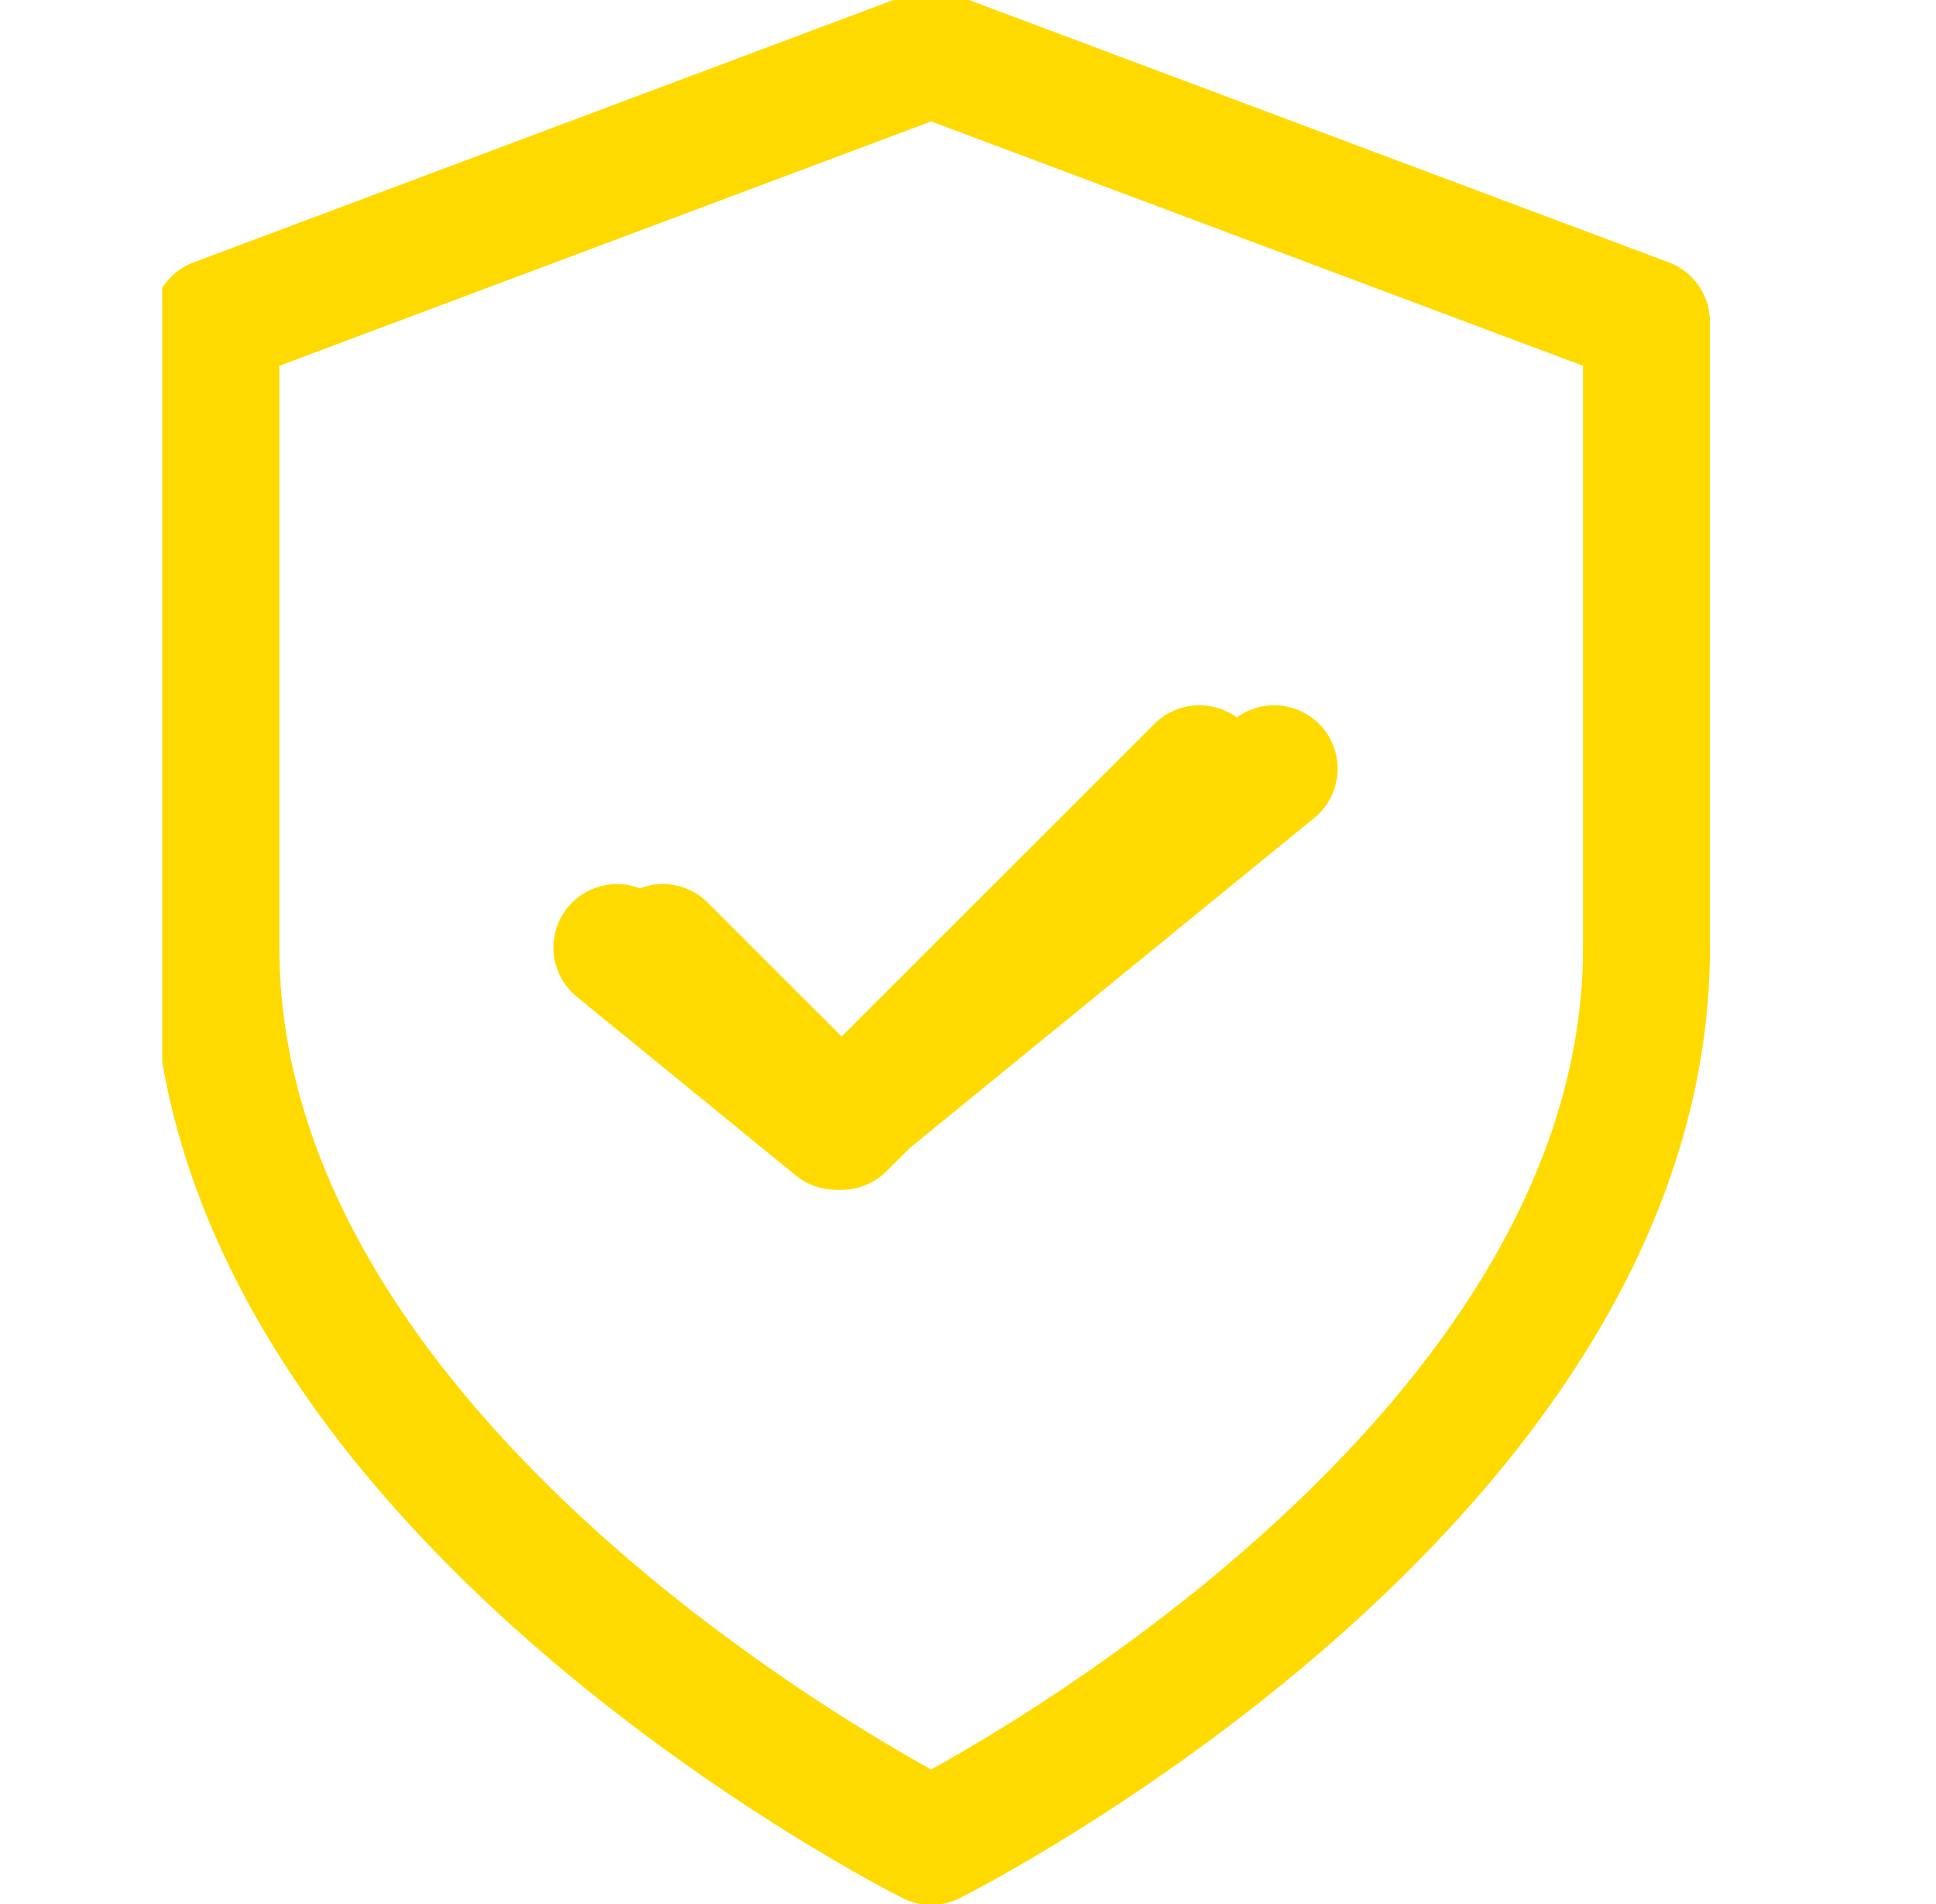
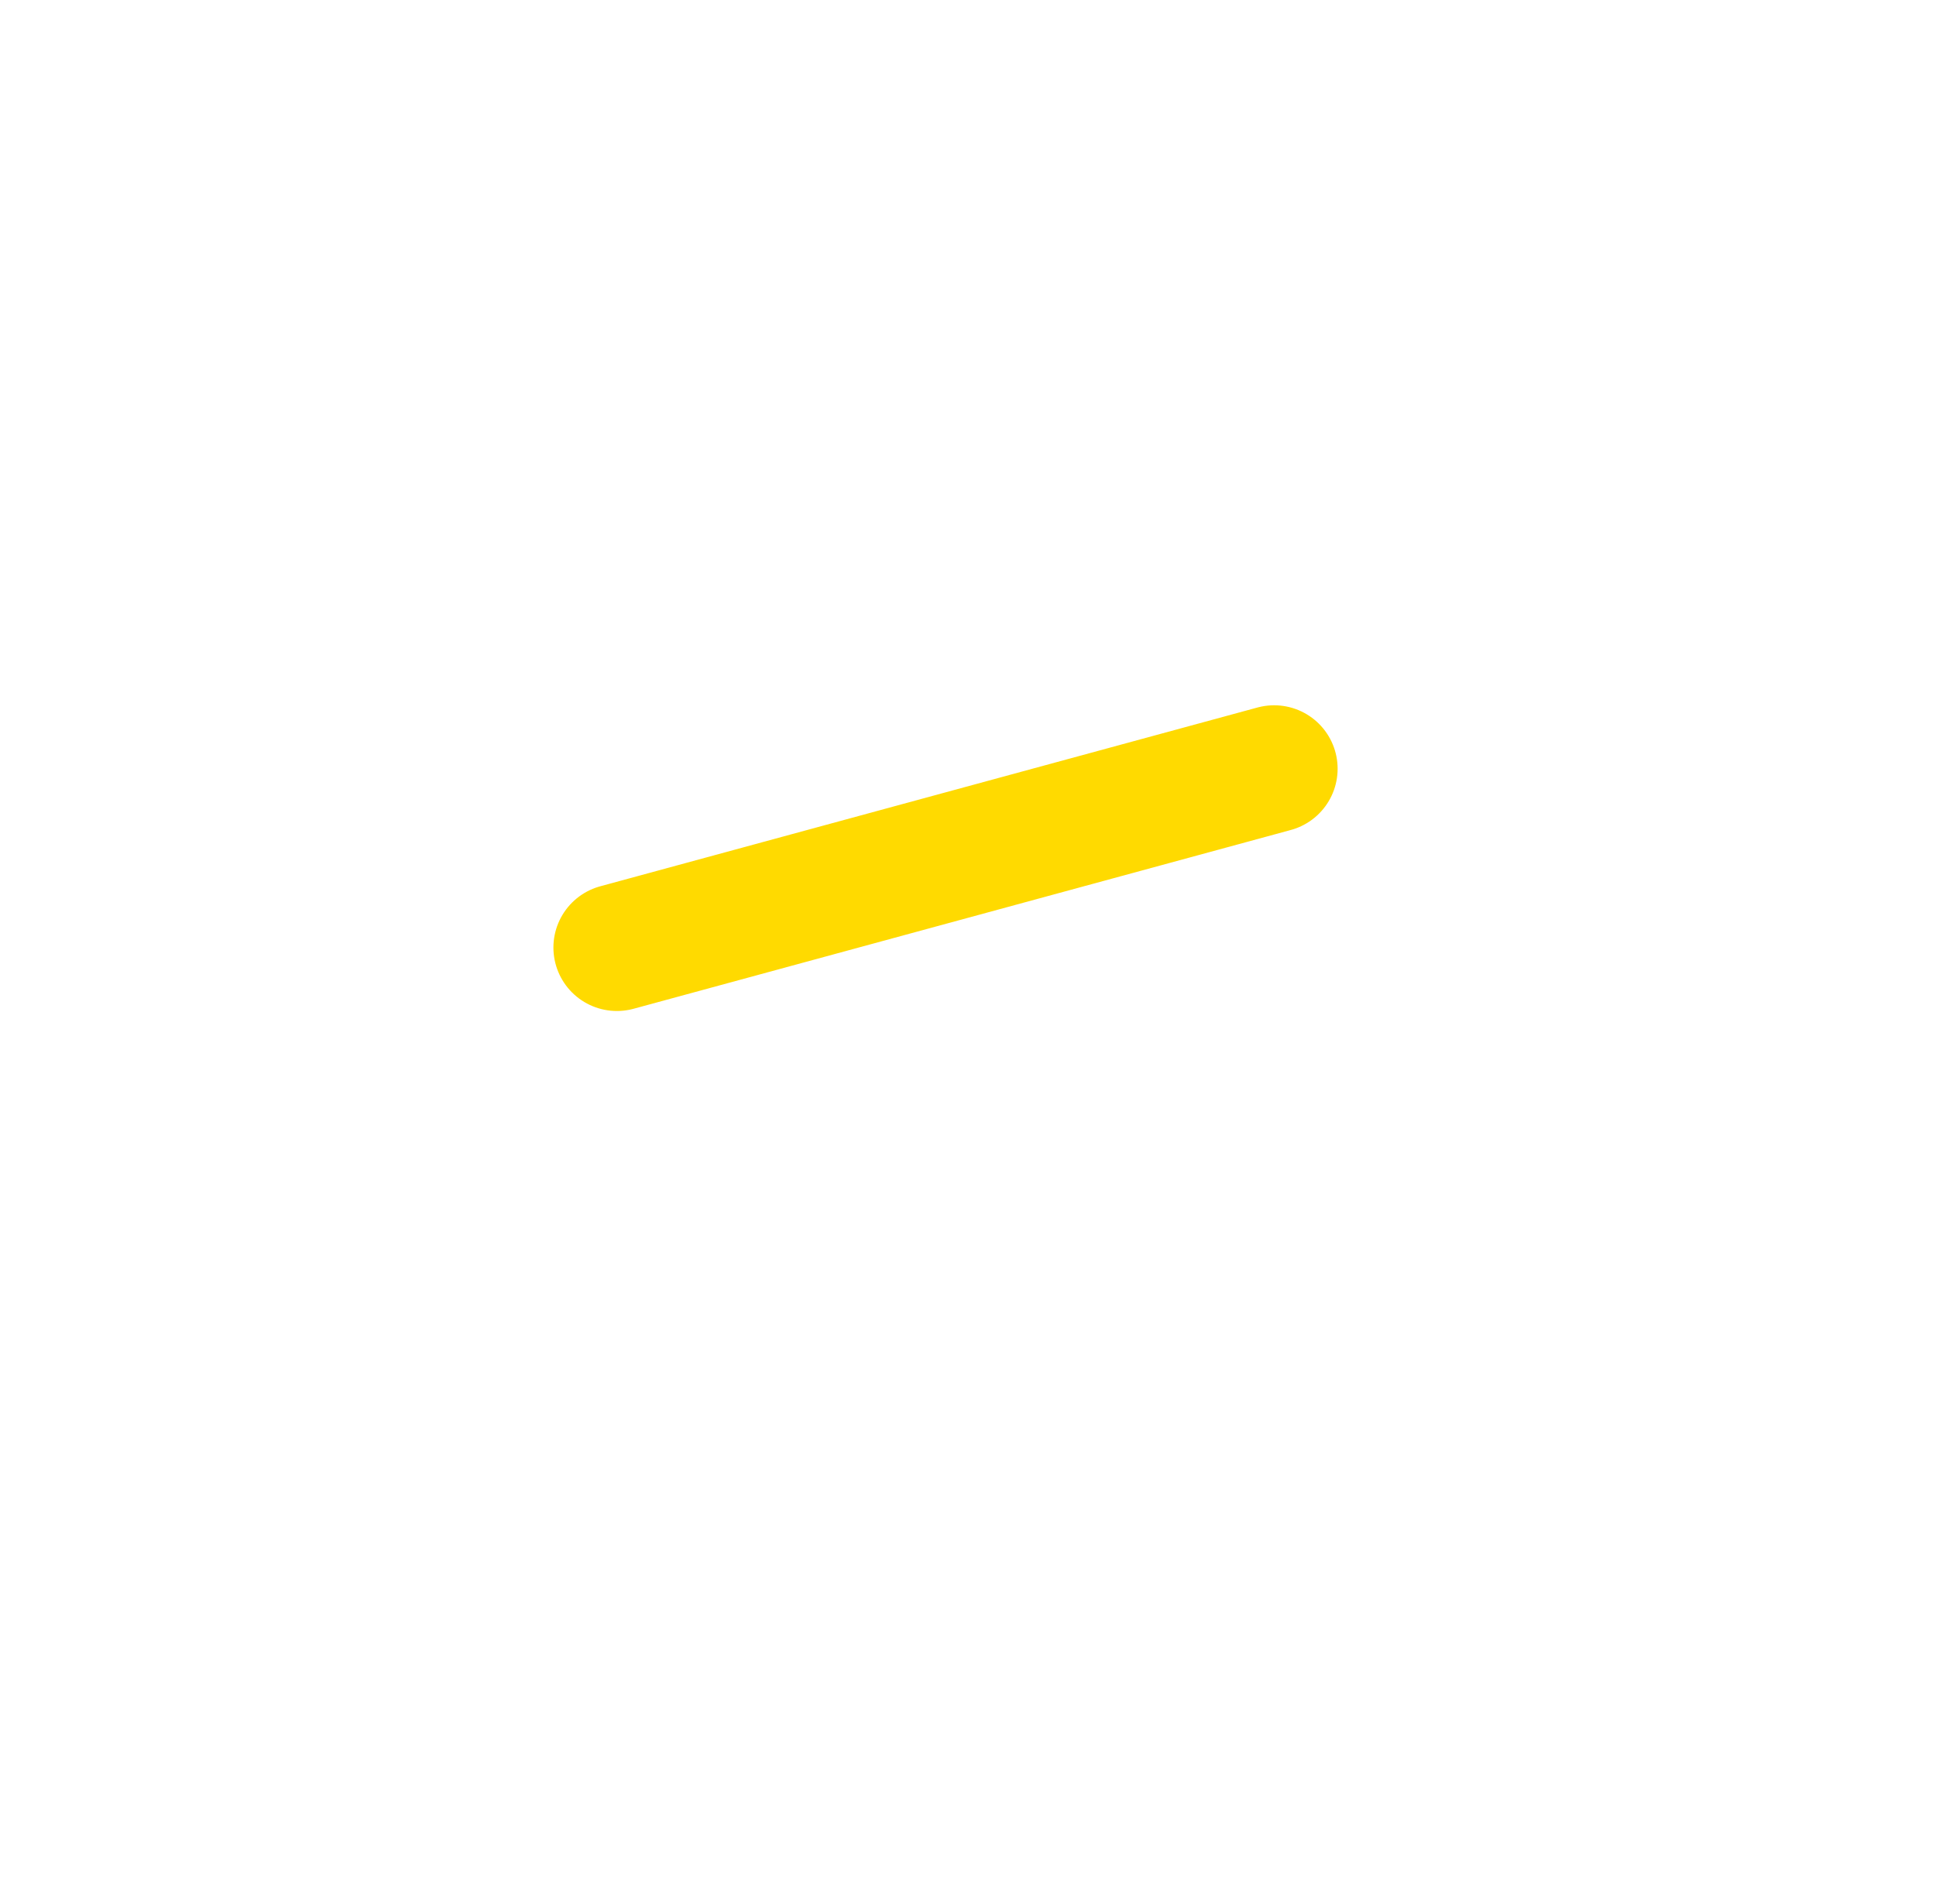
<svg xmlns="http://www.w3.org/2000/svg" width="61" height="60" viewBox="0 0 61 60" fill="none">
  <g clip-path="url(#clip0_4_2843)">
-     <path d="M29.34 58.028C29.34 58.028 51.878 46.761 51.878 29.859V10.141L29.34 1.69L6.802 10.141V29.859C6.802 46.761 29.34 58.028 29.34 58.028Z" stroke="#FFDA00" stroke-width="4" stroke-linecap="round" stroke-linejoin="round" />
-     <path d="M20.886 29.859L26.52 35.492L37.789 24.225" stroke="#FFDA00" stroke-width="4" stroke-linecap="round" stroke-linejoin="round" />
-   </g>
-   <path d="M19.437 29.859L26.34 35.492L40.146 24.225" stroke="#FFDA00" stroke-width="4" stroke-linecap="round" stroke-linejoin="round" />
+     </g>
+   <path d="M19.437 29.859L40.146 24.225" stroke="#FFDA00" stroke-width="4" stroke-linecap="round" stroke-linejoin="round" />
  <defs>
    <clipPath id="clip0_4_2843">
-       <rect width="49.02" height="60" fill="white" transform="translate(5.111)" />
-     </clipPath>
+       </clipPath>
  </defs>
</svg>